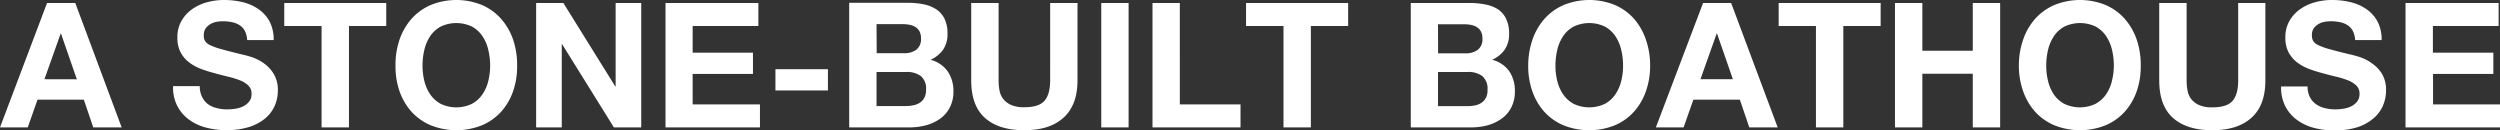
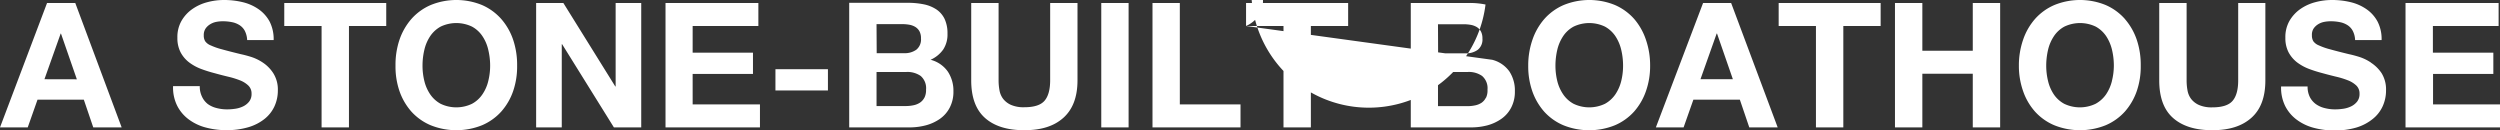
<svg xmlns="http://www.w3.org/2000/svg" id="レイヤー_1" data-name="レイヤー 1" viewBox="0 0 631.09 32.87" preserveAspectRatio="xMinYMin meet">
  <rect x="0" y="0" width="631.09" height="32.87" fill="#333333" stroke="none" />
  <defs>
    <style>.cls-1{fill:#fff}</style>
  </defs>
-   <path class="cls-1" d="M11.88.75L0 32.16h7l2.47-7h11.69l2.38 7h7.17L19 .75zM11.22 20l4.09-11.51h.09l4 11.53zm55.13-4.2a11.68 11.68 0 0 0-3.1-1.48c-1-.31-1.86-.52-2.44-.64q-3-.73-4.78-1.23a17 17 0 0 1-2.86-1 3.07 3.07 0 0 1-1.38-1.05 2.78 2.78 0 0 1-.35-1.5 2.91 2.91 0 0 1 .44-1.67A3.67 3.67 0 0 1 53 6.16a4.55 4.55 0 0 1 1.52-.62 8.52 8.52 0 0 1 1.67-.17 11.52 11.52 0 0 1 2.35.22 5.62 5.62 0 0 1 1.92.75 3.91 3.91 0 0 1 1.34 1.45 5.65 5.65 0 0 1 .59 2.33h6.69a9.73 9.73 0 0 0-1-4.64 9 9 0 0 0-2.8-3.15 11.83 11.83 0 0 0-4-1.78A19.89 19.89 0 0 0 56.5 0a16.19 16.19 0 0 0-4.23.57 11.72 11.72 0 0 0-3.78 1.76 9.29 9.29 0 0 0-2.71 3 8.22 8.22 0 0 0-1 4.2 7.73 7.73 0 0 0 .81 3.68 7.83 7.83 0 0 0 2.14 2.53 12 12 0 0 0 3 1.65 32.56 32.56 0 0 0 3.43 1.08c1.14.32 2.27.61 3.39.88a21.21 21.21 0 0 1 3 .92 6.34 6.34 0 0 1 2.13 1.32 2.74 2.74 0 0 1 .82 2.07 3.06 3.06 0 0 1-.62 2 4.39 4.39 0 0 1-1.54 1.21 6.79 6.79 0 0 1-2 .59 14 14 0 0 1-2 .15 10.49 10.49 0 0 1-2.64-.33 6.46 6.46 0 0 1-2.22-1A5 5 0 0 1 51 24.42a5.77 5.77 0 0 1-.57-2.68h-6.74a10.29 10.29 0 0 0 1.06 5 9.82 9.82 0 0 0 3 3.48 12.47 12.47 0 0 0 4.31 2 20.12 20.12 0 0 0 5 .64 19.28 19.28 0 0 0 5.65-.75 12 12 0 0 0 4.1-2.11 8.72 8.72 0 0 0 2.49-3.19 9.56 9.56 0 0 0 .84-4A7.71 7.71 0 0 0 69 18.5a9.14 9.14 0 0 0-2.65-2.7zm5.41-9.24h9.42v25.6h6.91V6.56h9.41V.75H71.76zm54.78-1.76a13.84 13.84 0 0 0-4.84-3.52 17.14 17.14 0 0 0-13 0 13.83 13.83 0 0 0-4.86 3.52 15.7 15.7 0 0 0-3 5.25 19.76 19.76 0 0 0-1 6.54 19.05 19.05 0 0 0 1 6.4 15.43 15.43 0 0 0 3 5.17 13.78 13.78 0 0 0 4.86 3.45 17.4 17.4 0 0 0 13 0 13.8 13.8 0 0 0 4.84-3.45 15.27 15.27 0 0 0 3-5.17 19.05 19.05 0 0 0 1-6.4 19.76 19.76 0 0 0-1-6.54 15.54 15.54 0 0 0-3-5.25zm-3.28 15.64a10.08 10.08 0 0 1-1.47 3.36 7.44 7.44 0 0 1-2.64 2.4 9.16 9.16 0 0 1-7.92 0 7.62 7.62 0 0 1-2.64-2.4 10.29 10.29 0 0 1-1.47-3.36 15.91 15.91 0 0 1-.46-3.85 17.18 17.18 0 0 1 .46-4 10.49 10.49 0 0 1 1.47-3.45 7.57 7.57 0 0 1 2.64-2.42 9.16 9.16 0 0 1 7.92 0 7.4 7.4 0 0 1 2.64 2.42 10.29 10.29 0 0 1 1.47 3.45 17.19 17.19 0 0 1 .47 4 15.92 15.92 0 0 1-.47 3.85zm32.15 1.38h-.09L142.21.75h-6.87v31.41h6.47v-21h.09l13.07 21h6.9V.75h-6.46zm19.44-3.16h15.23v-5.37h-15.23V6.56h16.59V.75H168v31.41h23.84v-5.8h-16.99zm20.9 4.18H209v-5.37h-13.25zm39.16-7.75a7.76 7.76 0 0 0 3.19-2.59 6.89 6.89 0 0 0 1.08-4 8.5 8.5 0 0 0-.72-3.7 6.07 6.07 0 0 0-2.05-2.4 9 9 0 0 0-3.17-1.3 19.79 19.79 0 0 0-4.09-.39h-14.78v31.45h15.22a16.08 16.08 0 0 0 4.11-.52 11.21 11.21 0 0 0 3.57-1.64 7.92 7.92 0 0 0 2.48-2.84 8.6 8.6 0 0 0 .93-4.11 8.72 8.72 0 0 0-1.43-5 7.61 7.61 0 0 0-4.34-2.96zm-13.64-9h6.47a10.26 10.26 0 0 1 1.78.15 4.43 4.43 0 0 1 1.52.55 3 3 0 0 1 1.06 1.1 3.69 3.69 0 0 1 .39 1.8 3.32 3.32 0 0 1-1.18 2.86 5 5 0 0 1-3 .88h-7zm12.08 18.56a3.34 3.34 0 0 1-1.12 1.26 4.66 4.66 0 0 1-1.63.66 9.28 9.28 0 0 1-1.93.2h-7.4v-8.6h7.53a5.84 5.84 0 0 1 3.61 1 4.06 4.06 0 0 1 1.36 3.45 4.27 4.27 0 0 1-.42 2.06zm31.75-4.4q0 3.52-1.41 5.17t-5.1 1.65a7.93 7.93 0 0 1-3.37-.59 5.13 5.13 0 0 1-2-1.54 5 5 0 0 1-.92-2.18 13.87 13.87 0 0 1-.22-2.51V.75h-6.91v19.53c0 4.29 1.17 7.45 3.5 9.51s5.62 3.08 9.88 3.08 7.48-1 9.85-3.1 3.6-5.23 3.6-9.49V.75h-6.9zM278 32.16h6.9V.75H278zM297.83.75h-6.9v31.41h22.22v-5.8h-15.32zm16.72 5.81H324v25.6h6.91V6.56h9.41V.75h-25.77zm62.13 8.53a7.83 7.83 0 0 0 3.19-2.59 6.89 6.89 0 0 0 1.08-4 8.36 8.36 0 0 0-.73-3.7 6 6 0 0 0-2-2.4A9 9 0 0 0 375 1.14a19.86 19.86 0 0 0-4.09-.39h-14.78v31.41h15.23a16.08 16.08 0 0 0 4.11-.52A11.31 11.31 0 0 0 379 30a7.92 7.92 0 0 0 2.48-2.84 8.6 8.6 0 0 0 .93-4.11A8.72 8.72 0 0 0 381 18a7.61 7.61 0 0 0-4.32-2.91zM363 6.12h6.47a10.26 10.26 0 0 1 1.78.15 4.51 4.51 0 0 1 1.52.55 3 3 0 0 1 1.06 1.1 3.69 3.69 0 0 1 .39 1.8 3.3 3.3 0 0 1-1.19 2.86 4.93 4.93 0 0 1-3 .88h-7zm12.08 18.56a3.34 3.34 0 0 1-1.08 1.26 4.66 4.66 0 0 1-1.63.66 9.38 9.38 0 0 1-1.94.2H363v-8.63h7.53a5.81 5.81 0 0 1 3.6 1 4.06 4.06 0 0 1 1.37 3.45 4.27 4.27 0 0 1-.38 2.06zM412.54 4.8a13.84 13.84 0 0 0-4.84-3.52 17.14 17.14 0 0 0-13 0 13.83 13.83 0 0 0-4.86 3.52 15.7 15.7 0 0 0-3 5.25 19.76 19.76 0 0 0-1.06 6.54A19.05 19.05 0 0 0 386.8 23a15.43 15.43 0 0 0 3 5.17 13.78 13.78 0 0 0 4.86 3.45 17.4 17.4 0 0 0 13 0 13.8 13.8 0 0 0 4.84-3.45 15.43 15.43 0 0 0 3-5.17 19.05 19.05 0 0 0 1.05-6.4 19.76 19.76 0 0 0-1.05-6.54 15.7 15.7 0 0 0-2.96-5.26zm-3.28 15.64a10.5 10.5 0 0 1-1.47 3.36 7.62 7.62 0 0 1-2.64 2.4 9.16 9.16 0 0 1-7.92 0 7.44 7.44 0 0 1-2.64-2.4 10.31 10.31 0 0 1-1.48-3.36 16.42 16.42 0 0 1-.46-3.85 17.74 17.74 0 0 1 .46-4 10.51 10.51 0 0 1 1.48-3.45 7.4 7.4 0 0 1 2.64-2.42 9.16 9.16 0 0 1 7.92 0 7.57 7.57 0 0 1 2.64 2.42 10.71 10.71 0 0 1 1.47 3.45 17.18 17.18 0 0 1 .46 4 15.91 15.91 0 0 1-.46 3.85zM429.92.75L418 32.16h7l2.47-7h11.73l2.38 7h7.17L437 .75zM429.26 20l4.09-11.53h.09l4 11.53zM449 6.56h9.41v25.6h6.91V6.56h9.42V.75H449zm49 6.24h-12.73V.75h-6.91v31.41h6.91V18.61H498v13.55h6.91V.75H498zm38.41-8a13.84 13.84 0 0 0-4.84-3.52 17.14 17.14 0 0 0-13 0 13.83 13.83 0 0 0-4.87 3.52 15.54 15.54 0 0 0-3 5.25 19.76 19.76 0 0 0-1.06 6.54 19.05 19.05 0 0 0 1.06 6.4 15.27 15.27 0 0 0 3 5.17 13.78 13.78 0 0 0 4.86 3.45 17.4 17.4 0 0 0 13 0 13.8 13.8 0 0 0 4.84-3.45 15.43 15.43 0 0 0 3-5.17 19.05 19.05 0 0 0 1-6.4 19.76 19.76 0 0 0-1-6.54 15.7 15.7 0 0 0-3-5.25zm-3.28 15.64a10.5 10.5 0 0 1-1.47 3.36 7.62 7.62 0 0 1-2.66 2.4 9.16 9.16 0 0 1-7.92 0 7.44 7.44 0 0 1-2.64-2.4 10.31 10.31 0 0 1-1.44-3.36 16.42 16.42 0 0 1-.46-3.85 17.74 17.74 0 0 1 .46-4 10.51 10.51 0 0 1 1.48-3.45 7.4 7.4 0 0 1 2.64-2.42 9.16 9.16 0 0 1 7.92 0 7.57 7.57 0 0 1 2.64 2.42 10.71 10.71 0 0 1 1.47 3.45 17.18 17.18 0 0 1 .46 4 15.91 15.91 0 0 1-.49 3.85zm31.87-.16q0 3.52-1.41 5.17t-5.11 1.65a7.88 7.88 0 0 1-3.36-.59 5.13 5.13 0 0 1-2-1.54 5 5 0 0 1-.92-2.18 13.87 13.87 0 0 1-.22-2.51V.75h-6.91v19.53c0 4.29 1.16 7.45 3.5 9.51s5.62 3.08 9.87 3.08 7.48-1 9.86-3.1 3.56-5.23 3.56-9.49V.75H565zm33.52-4.48a11.54 11.54 0 0 0-3.1-1.48c-1-.31-1.85-.52-2.44-.64q-3-.73-4.77-1.23a16.69 16.69 0 0 1-2.86-1 3.11 3.11 0 0 1-1.39-1.05 2.87 2.87 0 0 1-.35-1.5 2.91 2.91 0 0 1 .39-1.64 3.79 3.79 0 0 1 1.12-1.1 4.55 4.55 0 0 1 1.52-.62 8.6 8.6 0 0 1 1.67-.17 11.45 11.45 0 0 1 2.35.22 5.62 5.62 0 0 1 1.92.75 3.83 3.83 0 0 1 1.34 1.45 5.35 5.35 0 0 1 .59 2.33h6.69a9.61 9.61 0 0 0-1-4.64 8.94 8.94 0 0 0-2.8-3.15 11.83 11.83 0 0 0-4-1.78 19.83 19.83 0 0 0-4.77-.55 16.19 16.19 0 0 0-4.23.57 11.82 11.82 0 0 0-3.78 1.76 9.4 9.4 0 0 0-2.71 3 8.22 8.22 0 0 0-1 4.2 7.73 7.73 0 0 0 .81 3.68 8 8 0 0 0 2.14 2.53 12.16 12.16 0 0 0 3 1.65 32.56 32.56 0 0 0 3.43 1.08c1.15.32 2.28.61 3.39.88a21.21 21.21 0 0 1 3 .92 6.5 6.5 0 0 1 2.14 1.32 2.77 2.77 0 0 1 .81 2.07 3.06 3.06 0 0 1-.62 2 4.39 4.39 0 0 1-1.54 1.21 6.79 6.79 0 0 1-2 .59 14 14 0 0 1-2 .15 10.49 10.49 0 0 1-2.64-.33 6.46 6.46 0 0 1-2.22-1 5.08 5.08 0 0 1-1.52-1.78 5.77 5.77 0 0 1-.57-2.68h-6.69a10.4 10.4 0 0 0 1.06 5 9.82 9.82 0 0 0 3 3.48 12.56 12.56 0 0 0 4.31 2 20.12 20.12 0 0 0 5 .64 19.24 19.24 0 0 0 5.65-.75A12.09 12.09 0 0 0 599 30a8.69 8.69 0 0 0 2.48-3.19 9.56 9.56 0 0 0 .84-4 7.79 7.79 0 0 0-1.12-4.34 9.29 9.29 0 0 0-2.72-2.67zm15.67 10.56v-7.7h15.22v-5.37h-15.26V6.56h16.59V.75h-23.5v31.41h23.85v-5.8z" />
+   <path class="cls-1" d="M11.88.75L0 32.16h7l2.47-7h11.69l2.38 7h7.17L19 .75zM11.22 20l4.09-11.51h.09l4 11.53zm55.13-4.2a11.68 11.68 0 0 0-3.1-1.48c-1-.31-1.86-.52-2.44-.64q-3-.73-4.78-1.23a17 17 0 0 1-2.86-1 3.07 3.07 0 0 1-1.38-1.05 2.78 2.78 0 0 1-.35-1.5 2.91 2.91 0 0 1 .44-1.67A3.67 3.67 0 0 1 53 6.16a4.55 4.55 0 0 1 1.52-.62 8.52 8.52 0 0 1 1.67-.17 11.52 11.52 0 0 1 2.35.22 5.62 5.62 0 0 1 1.92.75 3.91 3.91 0 0 1 1.34 1.45 5.65 5.65 0 0 1 .59 2.33h6.69a9.73 9.73 0 0 0-1-4.64 9 9 0 0 0-2.8-3.15 11.83 11.83 0 0 0-4-1.78A19.89 19.89 0 0 0 56.5 0a16.19 16.19 0 0 0-4.23.57 11.72 11.72 0 0 0-3.78 1.76 9.29 9.29 0 0 0-2.71 3 8.22 8.22 0 0 0-1 4.2 7.73 7.73 0 0 0 .81 3.68 7.83 7.83 0 0 0 2.14 2.53 12 12 0 0 0 3 1.65 32.56 32.56 0 0 0 3.43 1.08c1.14.32 2.27.61 3.39.88a21.21 21.21 0 0 1 3 .92 6.34 6.34 0 0 1 2.13 1.32 2.74 2.74 0 0 1 .82 2.07 3.06 3.06 0 0 1-.62 2 4.39 4.39 0 0 1-1.54 1.21 6.79 6.79 0 0 1-2 .59 14 14 0 0 1-2 .15 10.49 10.49 0 0 1-2.64-.33 6.46 6.46 0 0 1-2.22-1A5 5 0 0 1 51 24.42a5.77 5.77 0 0 1-.57-2.68h-6.74a10.29 10.29 0 0 0 1.06 5 9.82 9.82 0 0 0 3 3.48 12.47 12.47 0 0 0 4.31 2 20.12 20.12 0 0 0 5 .64 19.28 19.28 0 0 0 5.65-.75 12 12 0 0 0 4.1-2.11 8.72 8.72 0 0 0 2.49-3.19 9.56 9.56 0 0 0 .84-4A7.71 7.71 0 0 0 69 18.5a9.14 9.14 0 0 0-2.65-2.7zm5.41-9.24h9.42v25.6h6.91V6.56h9.41V.75H71.76zm54.78-1.76a13.84 13.84 0 0 0-4.84-3.52 17.14 17.14 0 0 0-13 0 13.83 13.83 0 0 0-4.86 3.52 15.7 15.7 0 0 0-3 5.25 19.76 19.76 0 0 0-1 6.54 19.05 19.05 0 0 0 1 6.4 15.43 15.43 0 0 0 3 5.17 13.78 13.78 0 0 0 4.86 3.45 17.4 17.4 0 0 0 13 0 13.8 13.8 0 0 0 4.84-3.45 15.27 15.27 0 0 0 3-5.17 19.05 19.05 0 0 0 1-6.4 19.76 19.76 0 0 0-1-6.54 15.54 15.54 0 0 0-3-5.25zm-3.28 15.64a10.08 10.08 0 0 1-1.47 3.36 7.44 7.44 0 0 1-2.64 2.4 9.16 9.16 0 0 1-7.92 0 7.62 7.62 0 0 1-2.64-2.4 10.29 10.29 0 0 1-1.47-3.36 15.91 15.91 0 0 1-.46-3.85 17.18 17.18 0 0 1 .46-4 10.49 10.49 0 0 1 1.47-3.45 7.57 7.57 0 0 1 2.64-2.42 9.16 9.16 0 0 1 7.92 0 7.4 7.4 0 0 1 2.64 2.42 10.29 10.29 0 0 1 1.47 3.45 17.19 17.19 0 0 1 .47 4 15.92 15.92 0 0 1-.47 3.85zm32.15 1.38h-.09L142.21.75h-6.87v31.41h6.47v-21h.09l13.07 21h6.9V.75h-6.46zm19.44-3.16h15.23v-5.37h-15.23V6.56h16.59V.75H168v31.41h23.84v-5.8h-16.99zm20.9 4.18H209v-5.37h-13.25zm39.16-7.75a7.76 7.76 0 0 0 3.19-2.59 6.89 6.89 0 0 0 1.08-4 8.5 8.5 0 0 0-.72-3.7 6.07 6.07 0 0 0-2.05-2.4 9 9 0 0 0-3.17-1.3 19.79 19.79 0 0 0-4.09-.39h-14.78v31.45h15.22a16.08 16.08 0 0 0 4.11-.52 11.21 11.21 0 0 0 3.57-1.64 7.92 7.92 0 0 0 2.48-2.84 8.6 8.6 0 0 0 .93-4.11 8.72 8.72 0 0 0-1.43-5 7.61 7.61 0 0 0-4.34-2.96zm-13.64-9h6.47a10.26 10.26 0 0 1 1.78.15 4.43 4.43 0 0 1 1.52.55 3 3 0 0 1 1.06 1.1 3.69 3.69 0 0 1 .39 1.8 3.32 3.32 0 0 1-1.18 2.86 5 5 0 0 1-3 .88h-7zm12.08 18.56a3.34 3.34 0 0 1-1.12 1.26 4.66 4.66 0 0 1-1.63.66 9.28 9.28 0 0 1-1.93.2h-7.4v-8.6h7.53a5.84 5.84 0 0 1 3.61 1 4.06 4.06 0 0 1 1.36 3.45 4.27 4.27 0 0 1-.42 2.06zm31.75-4.4q0 3.52-1.41 5.17t-5.1 1.65a7.93 7.93 0 0 1-3.37-.59 5.13 5.13 0 0 1-2-1.54 5 5 0 0 1-.92-2.18 13.87 13.87 0 0 1-.22-2.51V.75h-6.91v19.53c0 4.29 1.17 7.45 3.5 9.51s5.62 3.08 9.88 3.08 7.48-1 9.85-3.1 3.6-5.23 3.6-9.49V.75h-6.9zM278 32.16h6.9V.75H278zM297.83.75h-6.9v31.41h22.22v-5.8h-15.32zm16.72 5.81H324v25.6h6.91V6.56h9.41V.75h-25.77za7.83 7.83 0 0 0 3.19-2.59 6.89 6.89 0 0 0 1.08-4 8.36 8.36 0 0 0-.73-3.7 6 6 0 0 0-2-2.4A9 9 0 0 0 375 1.14a19.86 19.86 0 0 0-4.09-.39h-14.78v31.41h15.23a16.08 16.08 0 0 0 4.11-.52A11.31 11.31 0 0 0 379 30a7.92 7.92 0 0 0 2.48-2.84 8.6 8.6 0 0 0 .93-4.11A8.72 8.72 0 0 0 381 18a7.61 7.61 0 0 0-4.32-2.91zM363 6.12h6.47a10.26 10.26 0 0 1 1.78.15 4.51 4.51 0 0 1 1.52.55 3 3 0 0 1 1.06 1.1 3.69 3.69 0 0 1 .39 1.8 3.3 3.3 0 0 1-1.19 2.86 4.93 4.93 0 0 1-3 .88h-7zm12.08 18.56a3.34 3.34 0 0 1-1.08 1.26 4.66 4.66 0 0 1-1.63.66 9.38 9.38 0 0 1-1.94.2H363v-8.63h7.53a5.81 5.81 0 0 1 3.6 1 4.06 4.06 0 0 1 1.37 3.45 4.27 4.27 0 0 1-.38 2.06zM412.54 4.8a13.84 13.84 0 0 0-4.84-3.52 17.14 17.14 0 0 0-13 0 13.83 13.83 0 0 0-4.86 3.52 15.7 15.7 0 0 0-3 5.25 19.76 19.76 0 0 0-1.06 6.54A19.05 19.05 0 0 0 386.8 23a15.43 15.43 0 0 0 3 5.17 13.78 13.78 0 0 0 4.86 3.45 17.4 17.4 0 0 0 13 0 13.8 13.8 0 0 0 4.84-3.45 15.43 15.43 0 0 0 3-5.17 19.05 19.05 0 0 0 1.05-6.4 19.76 19.76 0 0 0-1.05-6.54 15.7 15.7 0 0 0-2.96-5.26zm-3.28 15.64a10.5 10.5 0 0 1-1.47 3.36 7.62 7.62 0 0 1-2.64 2.4 9.16 9.16 0 0 1-7.92 0 7.44 7.44 0 0 1-2.64-2.4 10.31 10.31 0 0 1-1.48-3.36 16.42 16.42 0 0 1-.46-3.85 17.74 17.74 0 0 1 .46-4 10.51 10.51 0 0 1 1.48-3.45 7.4 7.4 0 0 1 2.64-2.42 9.16 9.16 0 0 1 7.92 0 7.57 7.57 0 0 1 2.64 2.42 10.71 10.71 0 0 1 1.47 3.45 17.18 17.18 0 0 1 .46 4 15.91 15.91 0 0 1-.46 3.85zM429.92.75L418 32.16h7l2.47-7h11.73l2.38 7h7.17L437 .75zM429.26 20l4.09-11.53h.09l4 11.53zM449 6.56h9.41v25.6h6.91V6.56h9.42V.75H449zm49 6.24h-12.73V.75h-6.91v31.41h6.91V18.61H498v13.55h6.91V.75H498zm38.41-8a13.84 13.84 0 0 0-4.84-3.52 17.14 17.14 0 0 0-13 0 13.83 13.83 0 0 0-4.87 3.52 15.54 15.54 0 0 0-3 5.25 19.76 19.76 0 0 0-1.06 6.54 19.05 19.05 0 0 0 1.06 6.4 15.27 15.27 0 0 0 3 5.17 13.78 13.78 0 0 0 4.86 3.45 17.4 17.4 0 0 0 13 0 13.8 13.8 0 0 0 4.84-3.45 15.43 15.43 0 0 0 3-5.17 19.05 19.05 0 0 0 1-6.4 19.76 19.76 0 0 0-1-6.54 15.7 15.7 0 0 0-3-5.25zm-3.28 15.64a10.5 10.5 0 0 1-1.47 3.36 7.62 7.62 0 0 1-2.66 2.4 9.16 9.16 0 0 1-7.92 0 7.44 7.44 0 0 1-2.64-2.4 10.31 10.31 0 0 1-1.44-3.36 16.42 16.42 0 0 1-.46-3.85 17.74 17.74 0 0 1 .46-4 10.51 10.51 0 0 1 1.48-3.45 7.4 7.4 0 0 1 2.64-2.42 9.16 9.16 0 0 1 7.92 0 7.57 7.57 0 0 1 2.64 2.42 10.71 10.71 0 0 1 1.47 3.45 17.18 17.18 0 0 1 .46 4 15.91 15.91 0 0 1-.49 3.85zm31.87-.16q0 3.52-1.41 5.17t-5.11 1.65a7.88 7.88 0 0 1-3.36-.59 5.13 5.13 0 0 1-2-1.54 5 5 0 0 1-.92-2.18 13.87 13.87 0 0 1-.22-2.51V.75h-6.91v19.53c0 4.29 1.16 7.45 3.5 9.51s5.62 3.08 9.87 3.08 7.48-1 9.86-3.1 3.56-5.23 3.56-9.49V.75H565zm33.52-4.48a11.54 11.54 0 0 0-3.1-1.48c-1-.31-1.85-.52-2.44-.64q-3-.73-4.77-1.23a16.69 16.69 0 0 1-2.86-1 3.11 3.11 0 0 1-1.39-1.05 2.87 2.87 0 0 1-.35-1.5 2.91 2.91 0 0 1 .39-1.64 3.79 3.79 0 0 1 1.12-1.1 4.55 4.55 0 0 1 1.52-.62 8.6 8.6 0 0 1 1.67-.17 11.45 11.45 0 0 1 2.35.22 5.62 5.62 0 0 1 1.92.75 3.83 3.83 0 0 1 1.34 1.45 5.35 5.35 0 0 1 .59 2.33h6.69a9.61 9.61 0 0 0-1-4.64 8.94 8.94 0 0 0-2.8-3.15 11.83 11.83 0 0 0-4-1.78 19.83 19.83 0 0 0-4.77-.55 16.19 16.19 0 0 0-4.23.57 11.82 11.82 0 0 0-3.78 1.76 9.4 9.4 0 0 0-2.71 3 8.22 8.22 0 0 0-1 4.2 7.73 7.73 0 0 0 .81 3.68 8 8 0 0 0 2.14 2.53 12.16 12.16 0 0 0 3 1.65 32.56 32.56 0 0 0 3.43 1.08c1.15.32 2.28.61 3.39.88a21.21 21.21 0 0 1 3 .92 6.5 6.5 0 0 1 2.14 1.32 2.77 2.77 0 0 1 .81 2.07 3.06 3.06 0 0 1-.62 2 4.39 4.39 0 0 1-1.54 1.21 6.79 6.79 0 0 1-2 .59 14 14 0 0 1-2 .15 10.49 10.49 0 0 1-2.64-.33 6.46 6.46 0 0 1-2.22-1 5.08 5.08 0 0 1-1.52-1.78 5.77 5.77 0 0 1-.57-2.68h-6.69a10.4 10.4 0 0 0 1.06 5 9.82 9.82 0 0 0 3 3.48 12.56 12.56 0 0 0 4.31 2 20.12 20.12 0 0 0 5 .64 19.24 19.24 0 0 0 5.65-.75A12.09 12.09 0 0 0 599 30a8.69 8.69 0 0 0 2.48-3.19 9.56 9.56 0 0 0 .84-4 7.79 7.79 0 0 0-1.12-4.34 9.29 9.29 0 0 0-2.72-2.67zm15.67 10.56v-7.7h15.22v-5.37h-15.26V6.56h16.59V.75h-23.5v31.41h23.85v-5.8z" />
</svg>